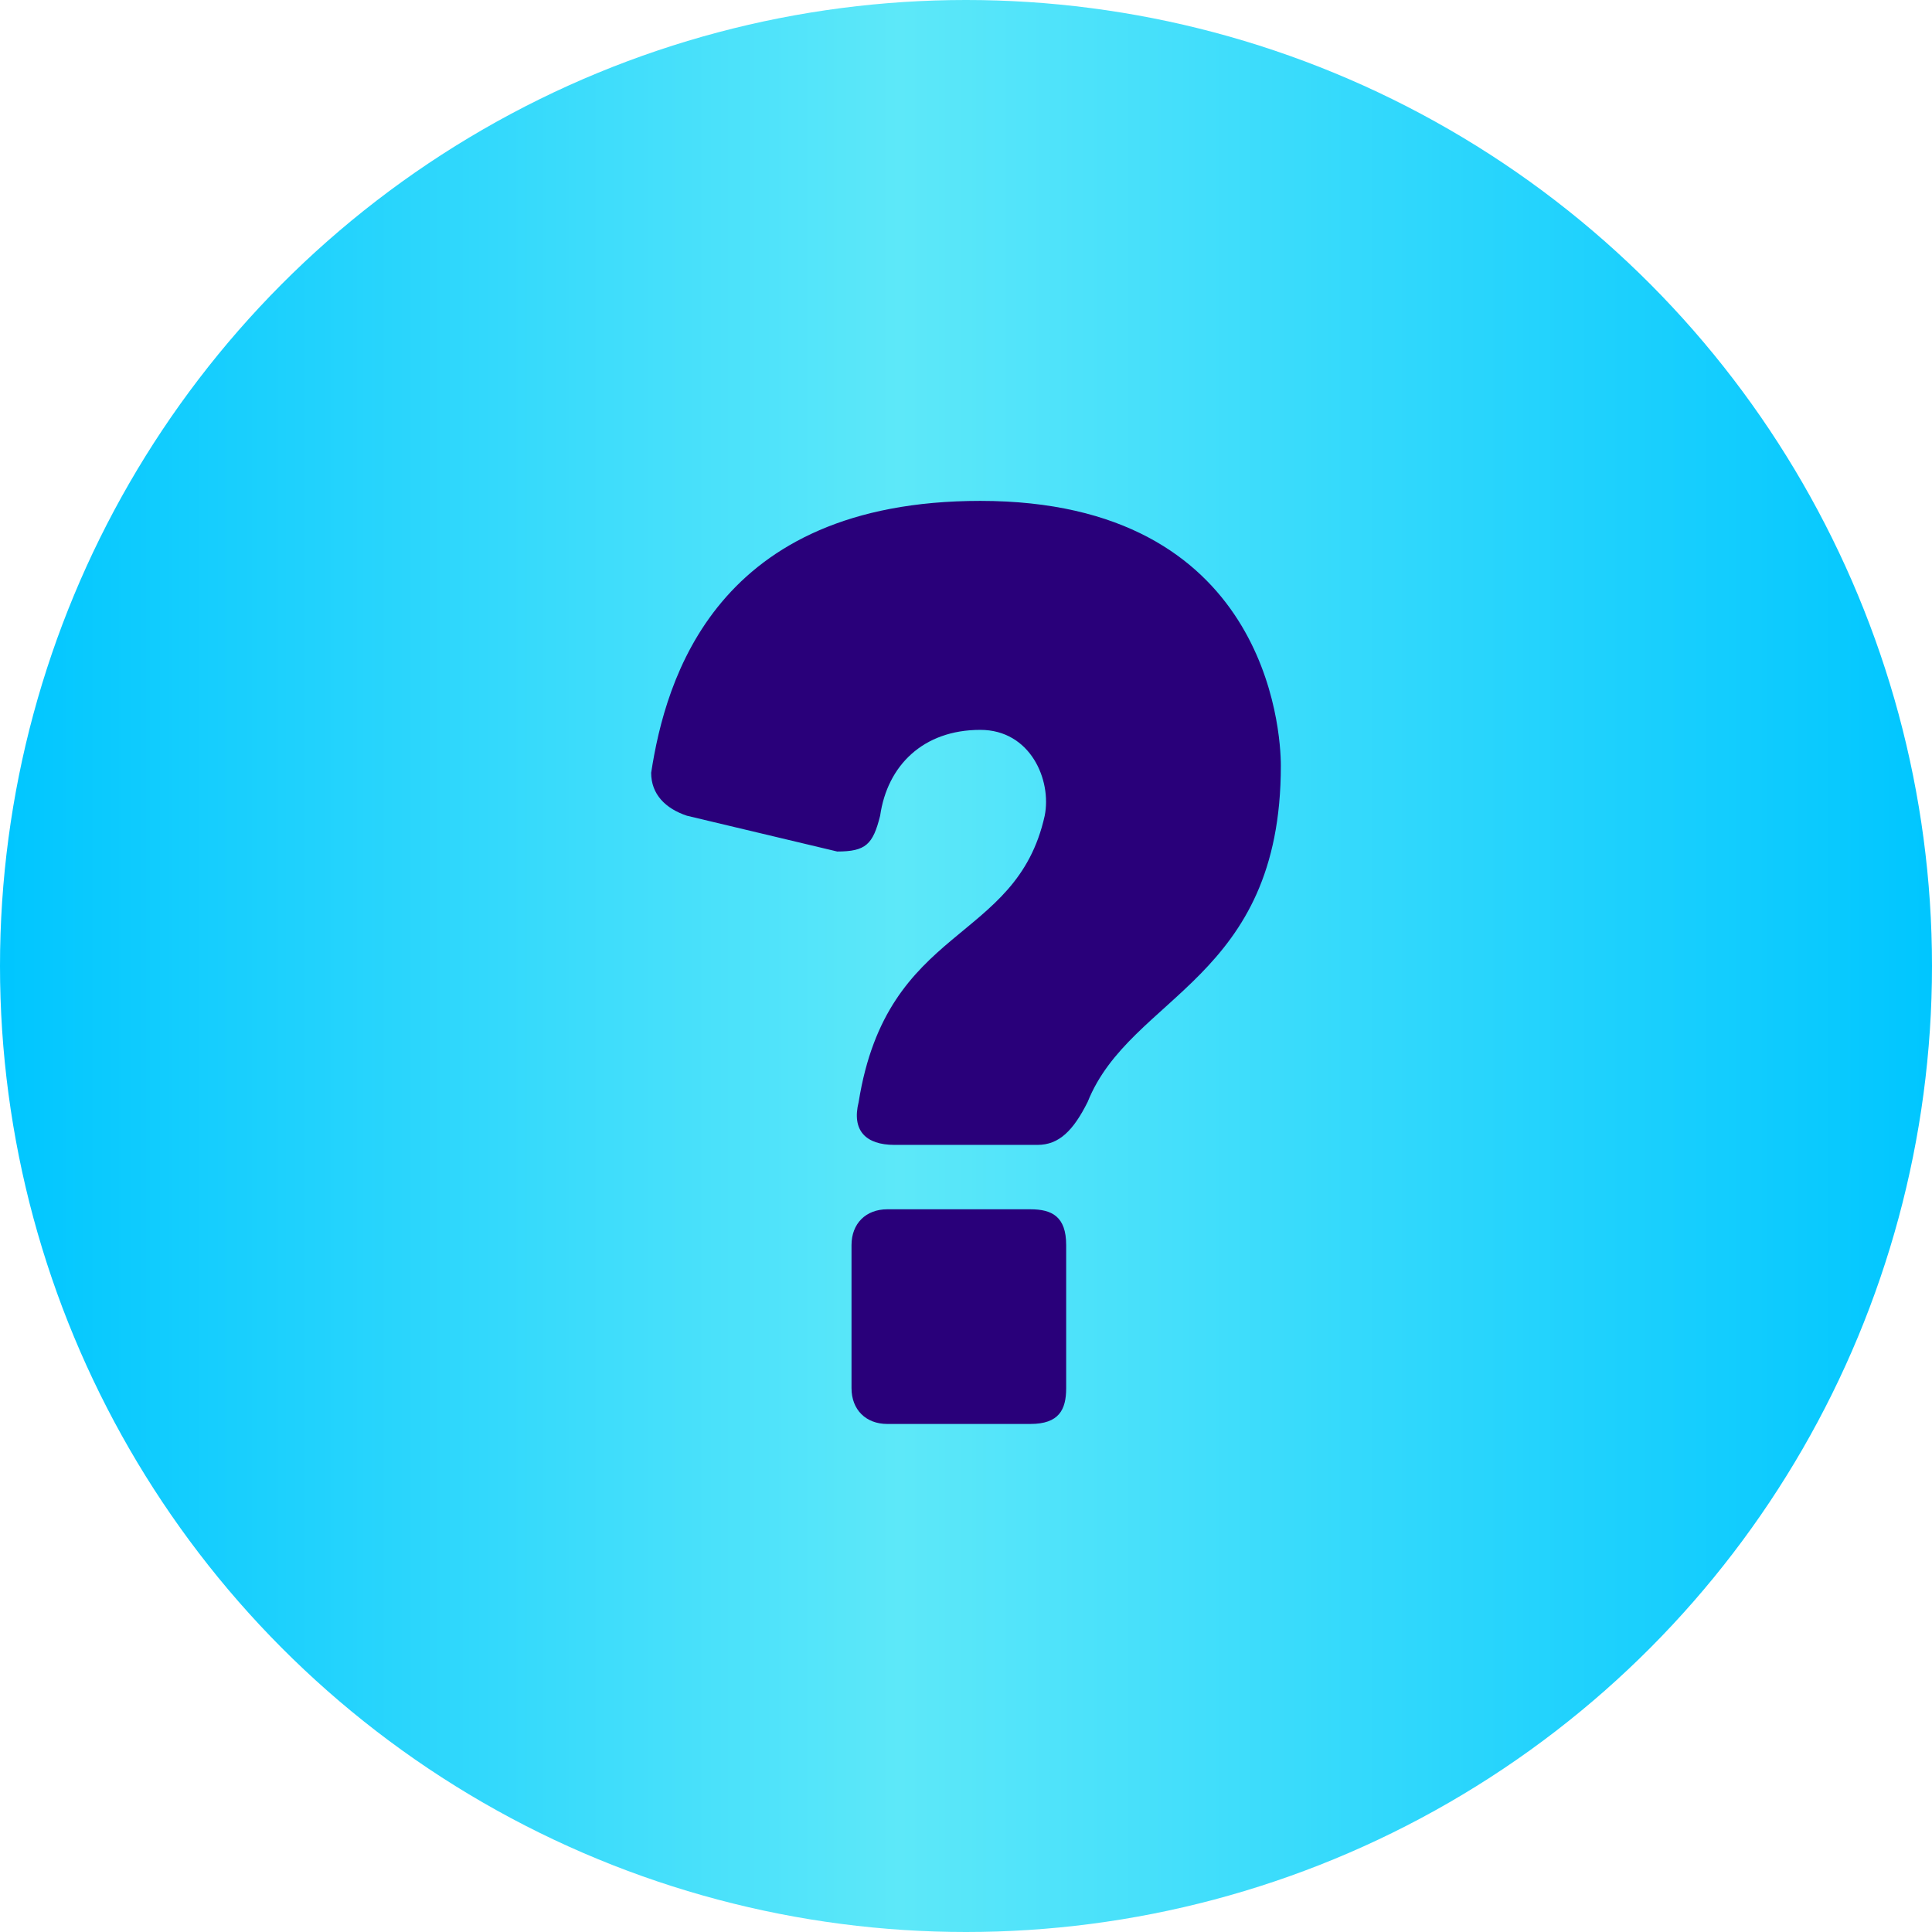
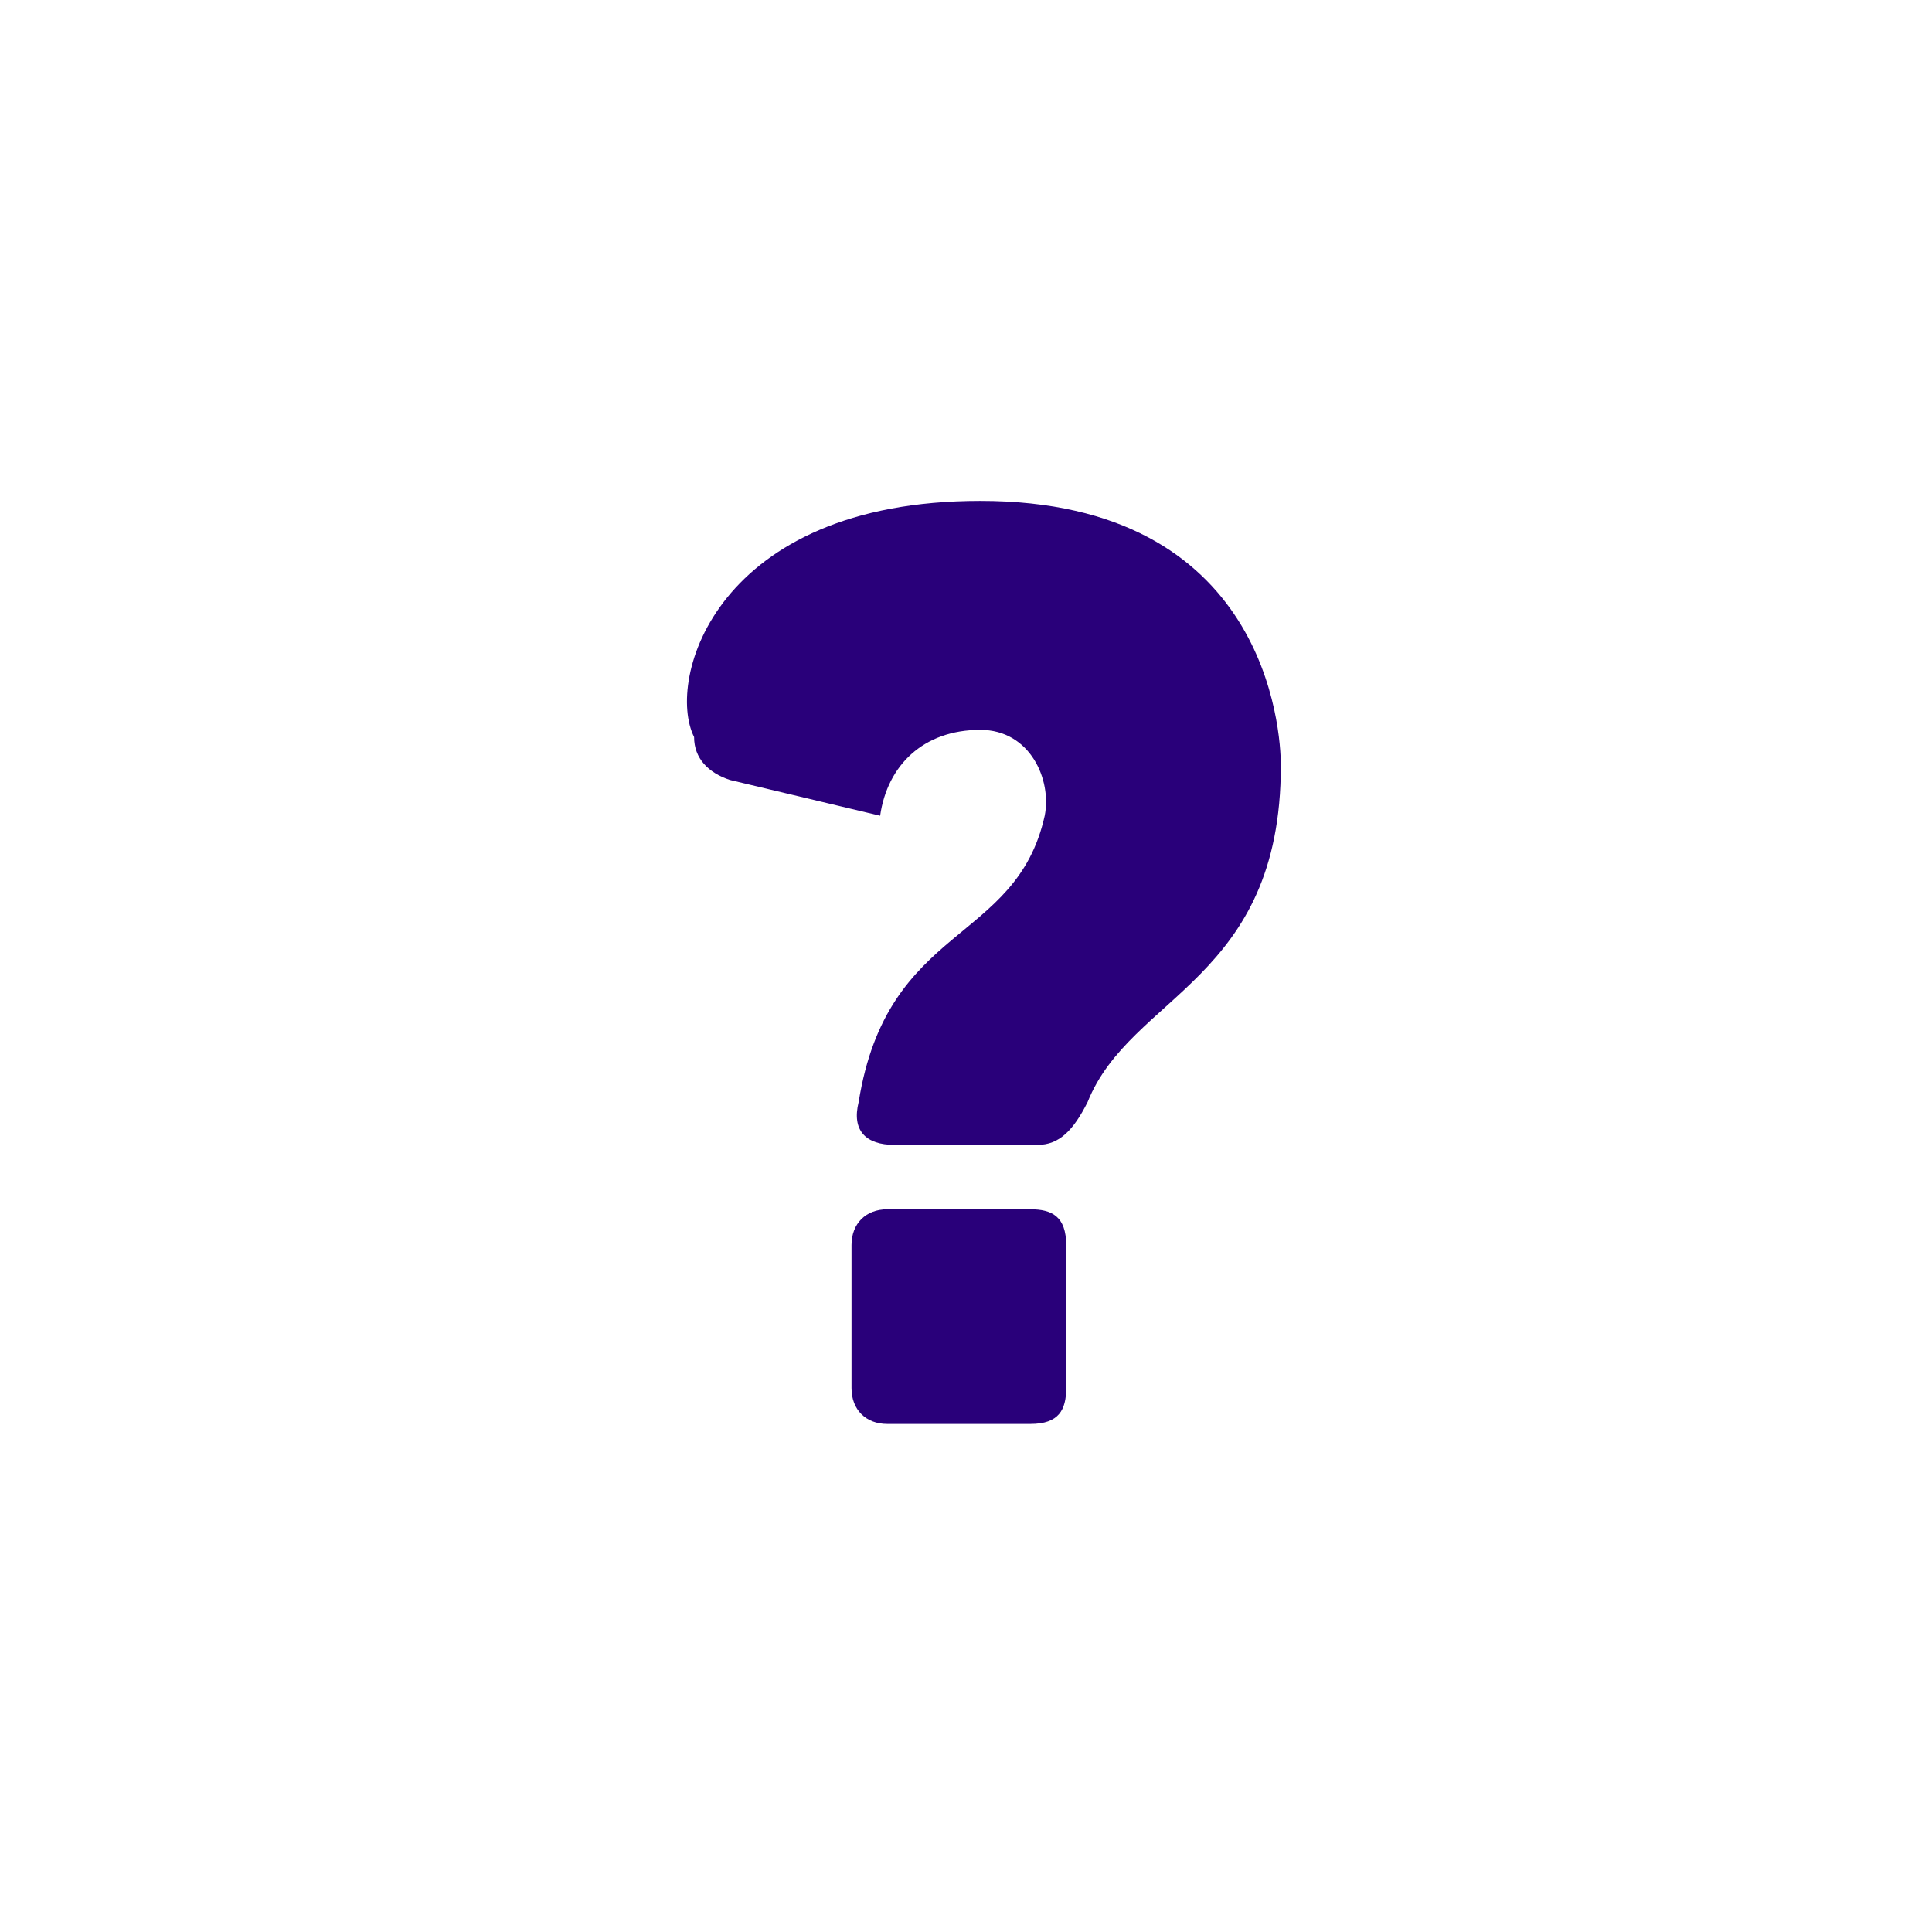
<svg xmlns="http://www.w3.org/2000/svg" version="1.1" id="Layer_1" x="0px" y="0px" viewBox="0 0 27 27" style="enable-background:new 0 0 27 27;" xml:space="preserve">
  <style type="text/css">
	.st0{fill:url(#SVGID_1_);}
	.st1{fill:#29007A;}
</style>
  <g>
    <linearGradient id="SVGID_1_" gradientUnits="userSpaceOnUse" x1="0" y1="13.518" x2="27.037" y2="13.518">
      <stop offset="0" style="stop-color:#00C6FF" />
      <stop offset="0.465" style="stop-color:#5DE8F9" />
      <stop offset="1" style="stop-color:#00C6FF" />
    </linearGradient>
-     <circle class="st0" cx="13.5" cy="13.5" r="13.5" />
    <g>
-       <path class="st1" d="M12.5,16c-0.4,0-0.6-0.2-0.5-0.6c0.4-2.5,2.2-2.2,2.6-4c0.1-0.5-0.2-1.2-0.9-1.2c-0.8,0-1.3,0.5-1.4,1.2    c-0.1,0.4-0.2,0.5-0.6,0.5l-2.1-0.5c-0.3-0.1-0.5-0.3-0.5-0.6C9.3,9.5,10,7,13.7,7c4,0,4.2,3.2,4.2,3.7c0,3-2.1,3.2-2.7,4.7    C15,15.8,14.8,16,14.5,16H12.5z M12.4,16.9c-0.3,0-0.5,0.2-0.5,0.5v2c0,0.3,0.2,0.5,0.5,0.5h2c0.4,0,0.5-0.2,0.5-0.5v-2    c0-0.4-0.2-0.5-0.5-0.5H12.4z" />
+       <path class="st1" d="M12.5,16c-0.4,0-0.6-0.2-0.5-0.6c0.4-2.5,2.2-2.2,2.6-4c0.1-0.5-0.2-1.2-0.9-1.2c-0.8,0-1.3,0.5-1.4,1.2    l-2.1-0.5c-0.3-0.1-0.5-0.3-0.5-0.6C9.3,9.5,10,7,13.7,7c4,0,4.2,3.2,4.2,3.7c0,3-2.1,3.2-2.7,4.7    C15,15.8,14.8,16,14.5,16H12.5z M12.4,16.9c-0.3,0-0.5,0.2-0.5,0.5v2c0,0.3,0.2,0.5,0.5,0.5h2c0.4,0,0.5-0.2,0.5-0.5v-2    c0-0.4-0.2-0.5-0.5-0.5H12.4z" />
    </g>
  </g>
</svg>